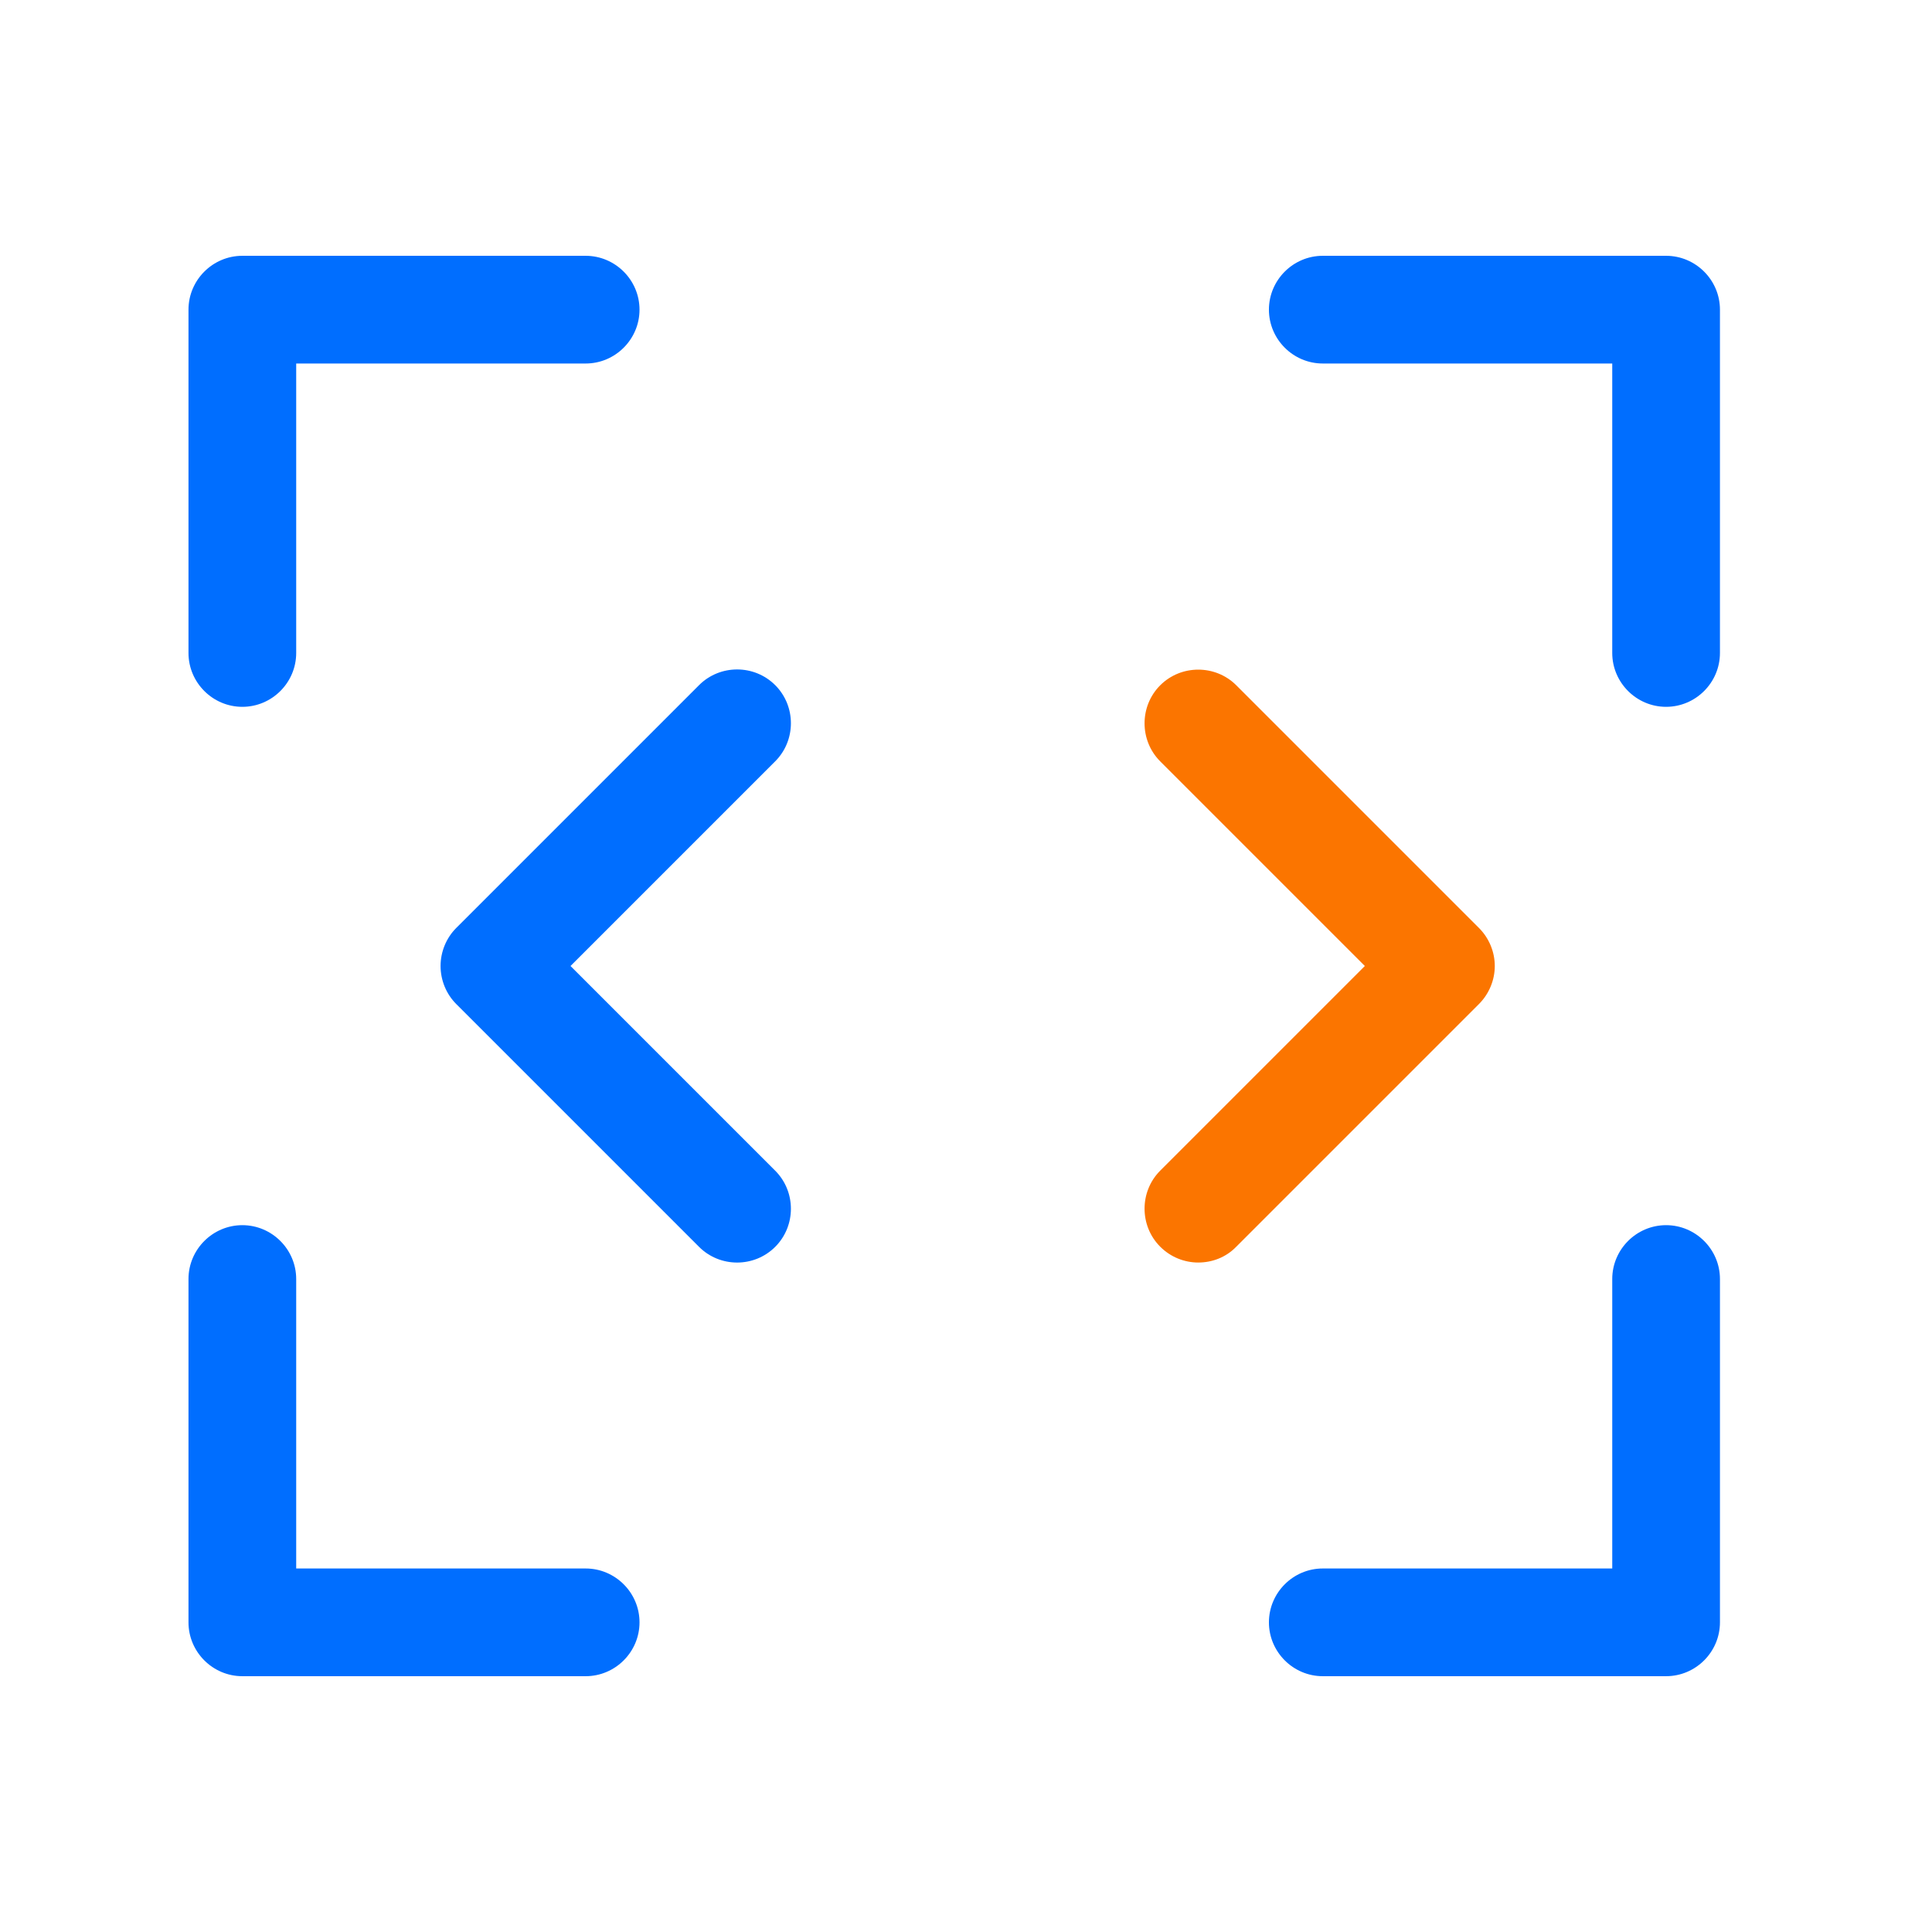
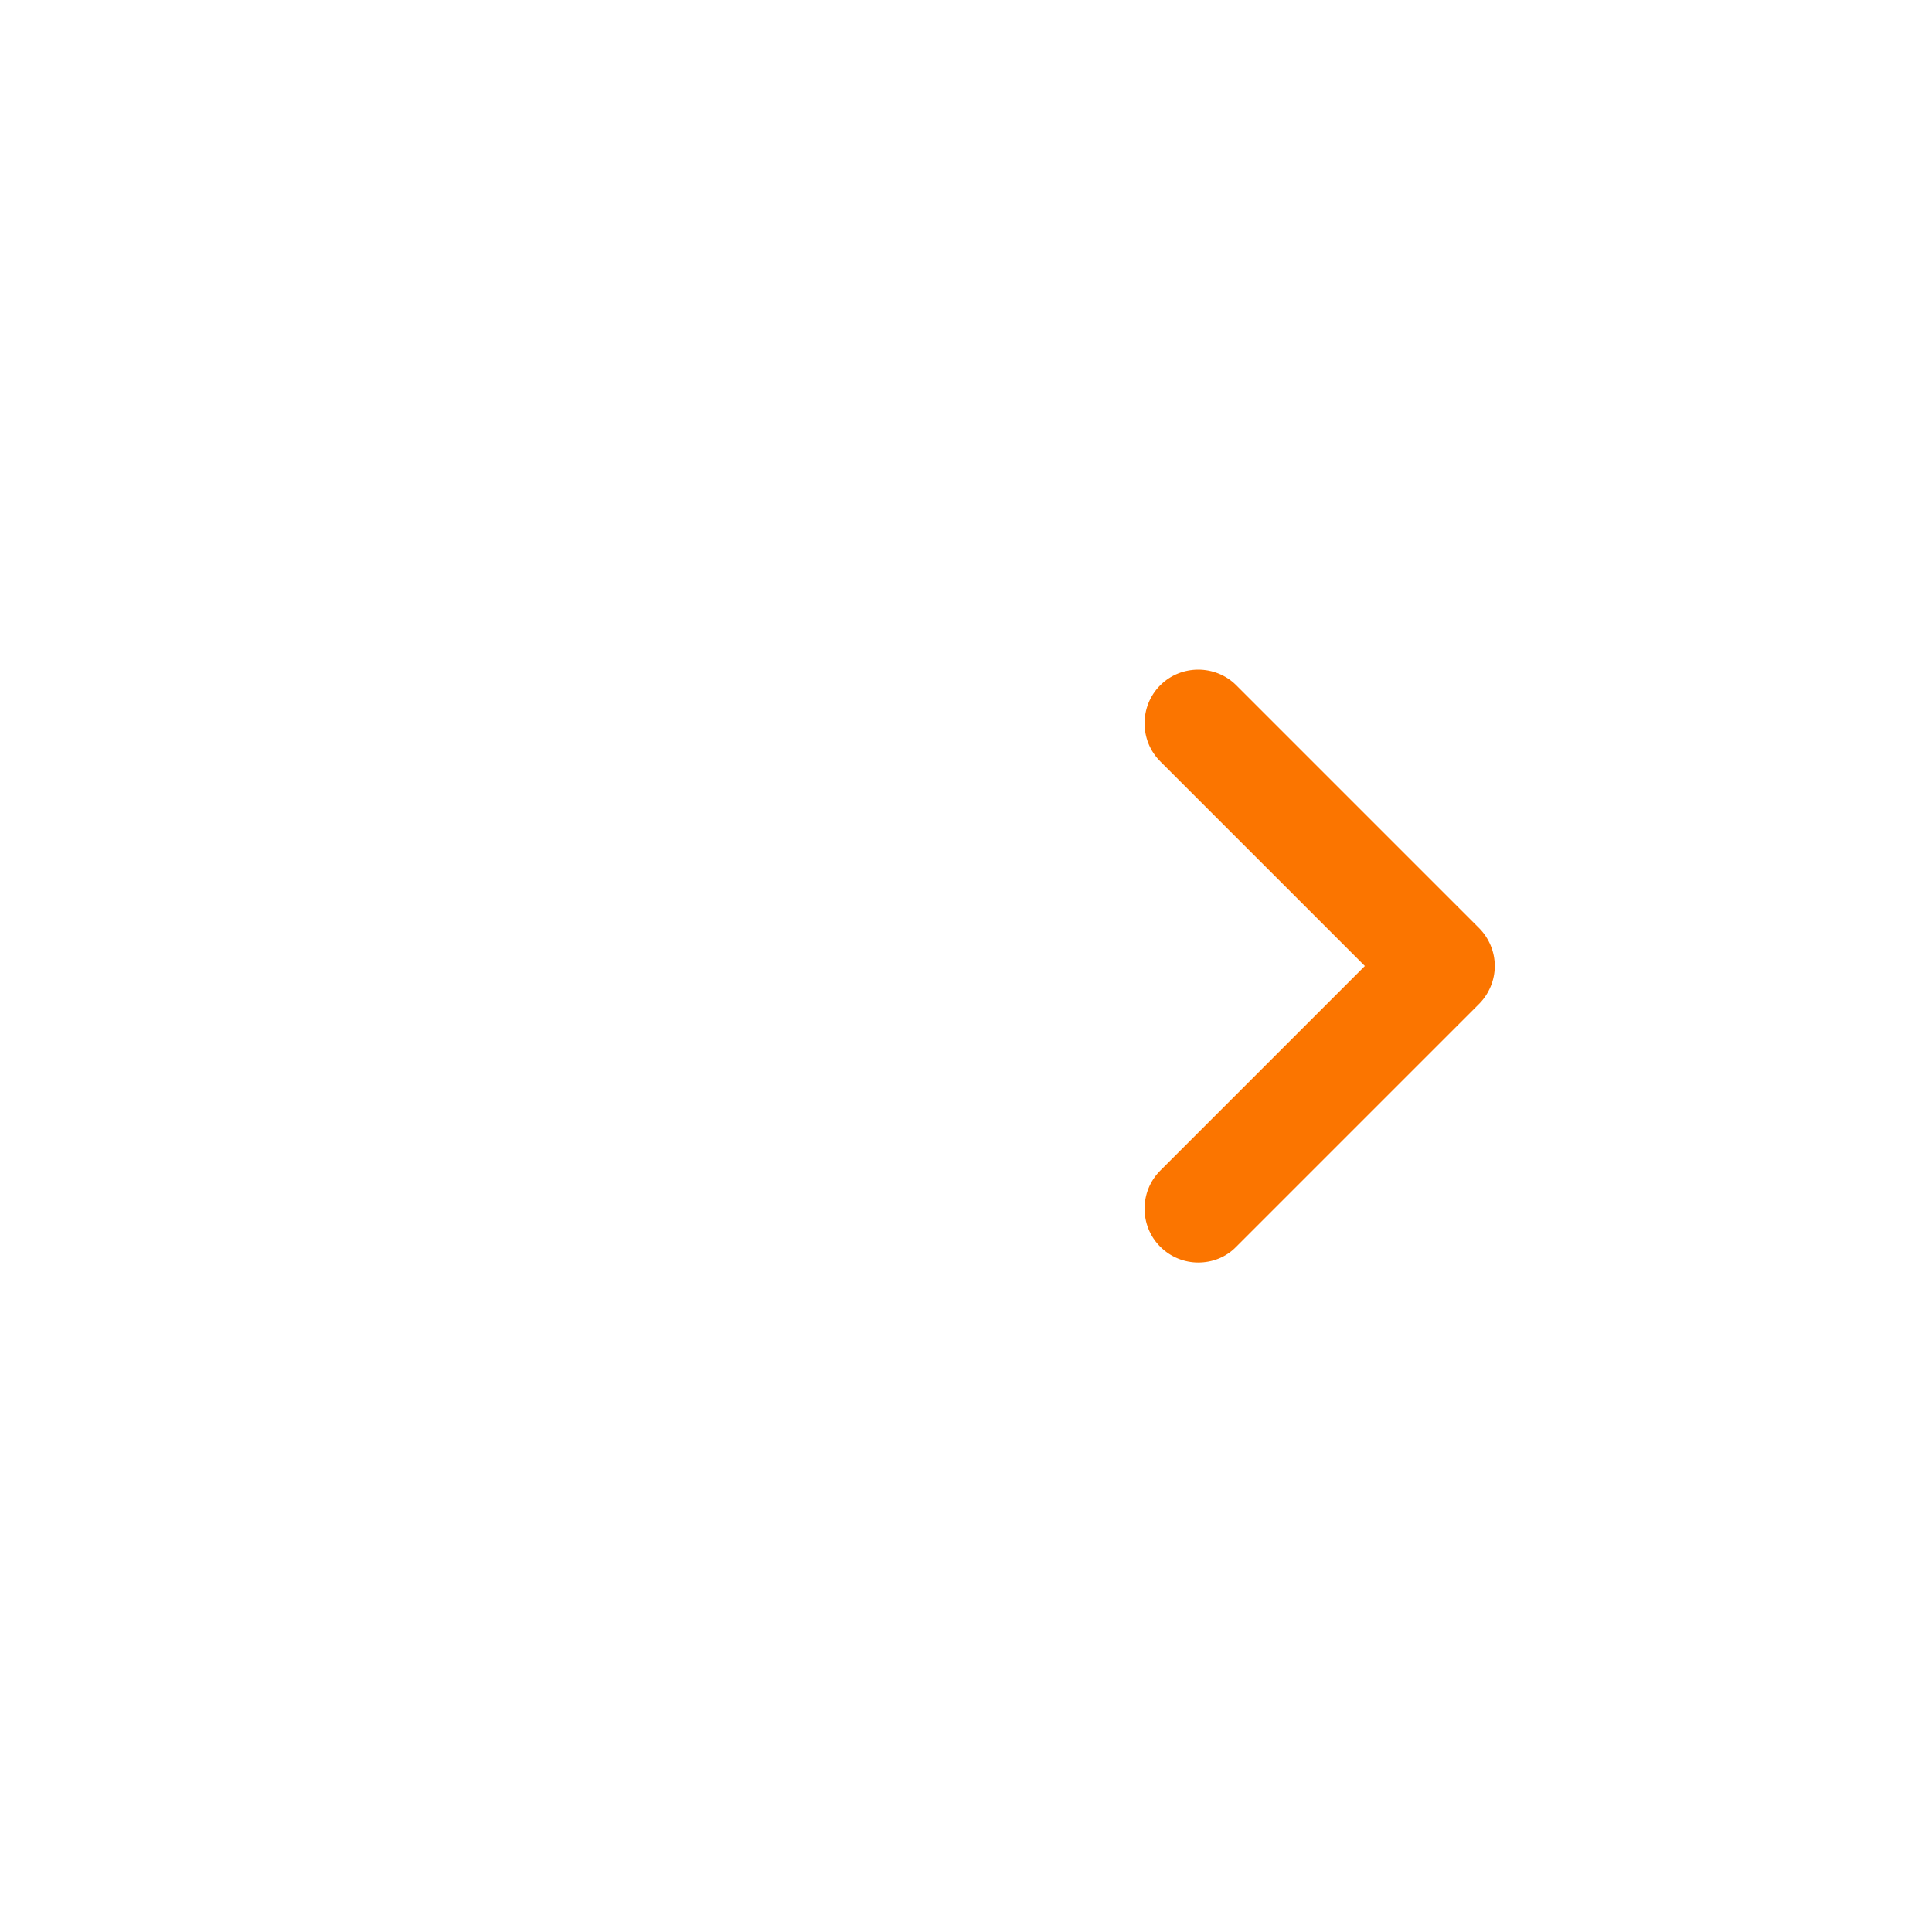
<svg xmlns="http://www.w3.org/2000/svg" t="1697351885700" class="icon" viewBox="0 0 1024 1024" version="1.1" p-id="10275" width="64" height="64">
-   <path d="M390.69 669.179c-7.316 0-14.632-2.776-20.184-8.326l-128.669-128.669c-5.298-5.298-8.326-12.614-8.326-20.184s3.029-14.885 8.326-20.184l128.669-128.669c11.102-11.1 29.266-11.1 40.368 0 11.1 11.102 11.1 29.266 0 40.368L302.389 512l108.483 108.485c11.102 11.102 11.102 29.266 0 40.368-5.548 5.548-12.866 8.326-20.182 8.326zM128.446 374.634c-15.699 0-28.544-12.845-28.544-28.544V164.125c0-15.699 12.845-28.544 28.544-28.544h181.965c15.699 0 28.544 12.845 28.544 28.544s-12.845 28.544-28.544 28.544H156.99v153.422c0 15.699-12.845 28.544-28.544 28.544zM883.066 374.634c-15.699 0-28.544-12.845-28.544-28.544v-153.422h-153.422c-15.699 0-28.544-12.845-28.544-28.544s12.845-28.544 28.544-28.544h181.965c15.699 0 28.544 12.845 28.544 28.544v181.965c0 15.699-12.845 28.544-28.544 28.544zM310.411 888.418H128.446c-15.699 0-28.544-12.845-28.544-28.544V677.909c0-15.699 12.845-28.544 28.544-28.544s28.544 12.845 28.544 28.544v153.422h153.422c15.699 0 28.544 12.845 28.544 28.544s-12.845 28.544-28.544 28.544zM883.066 888.418H701.101c-15.699 0-28.544-12.845-28.544-28.544s12.845-28.544 28.544-28.544h153.422v-153.422c0-15.699 12.845-28.544 28.544-28.544s28.544 12.845 28.544 28.544v181.965c0 15.699-12.845 28.544-28.544 28.544z" fill="#006EFF" p-id="10276" />
  <path d="M635.094 669.168c-7.314 0-14.629-2.854-20.159-8.385-11.061-11.061-11.061-29.257 0-40.318l108.466-108.466-108.466-108.466c-11.061-11.061-11.061-29.257 0-40.318 11.061-11.061 29.257-11.061 40.318 0l128.624 128.624c5.352 5.352 8.385 12.666 8.385 20.159s-3.033 14.807-8.385 20.159l-128.624 128.624c-5.53 5.709-12.845 8.385-20.159 8.385z" fill="#FB7500" p-id="10277" />
</svg>